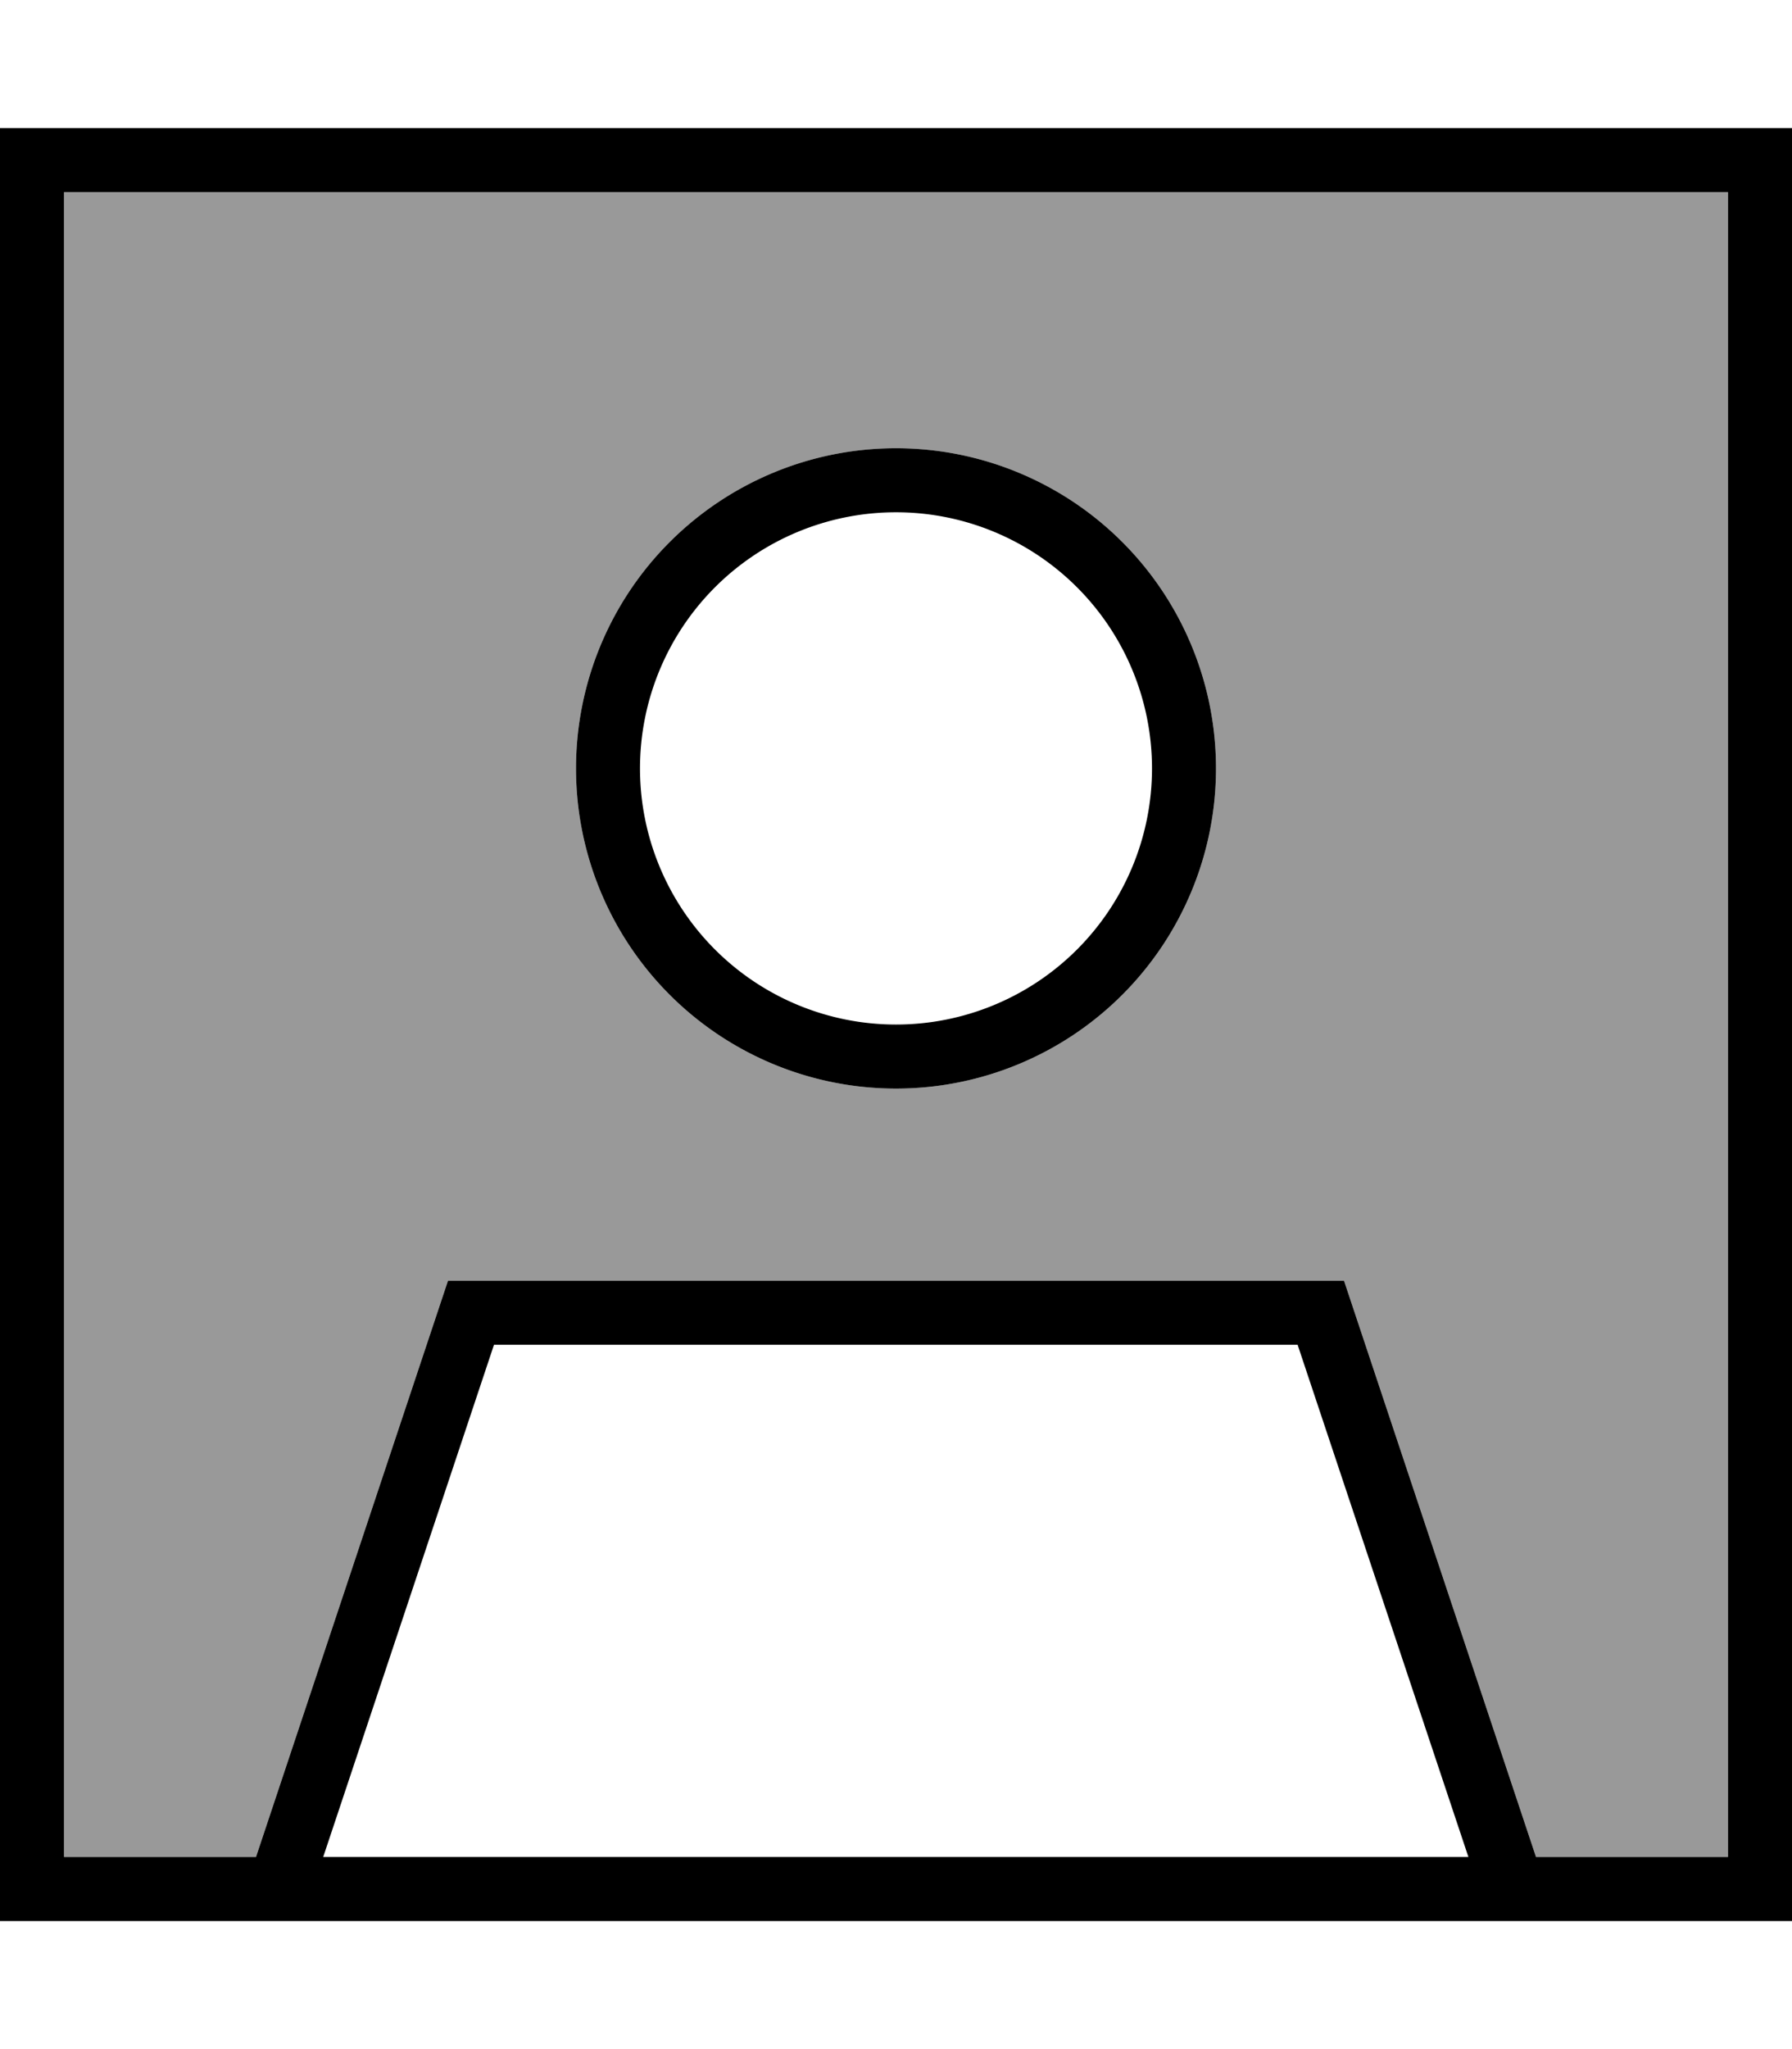
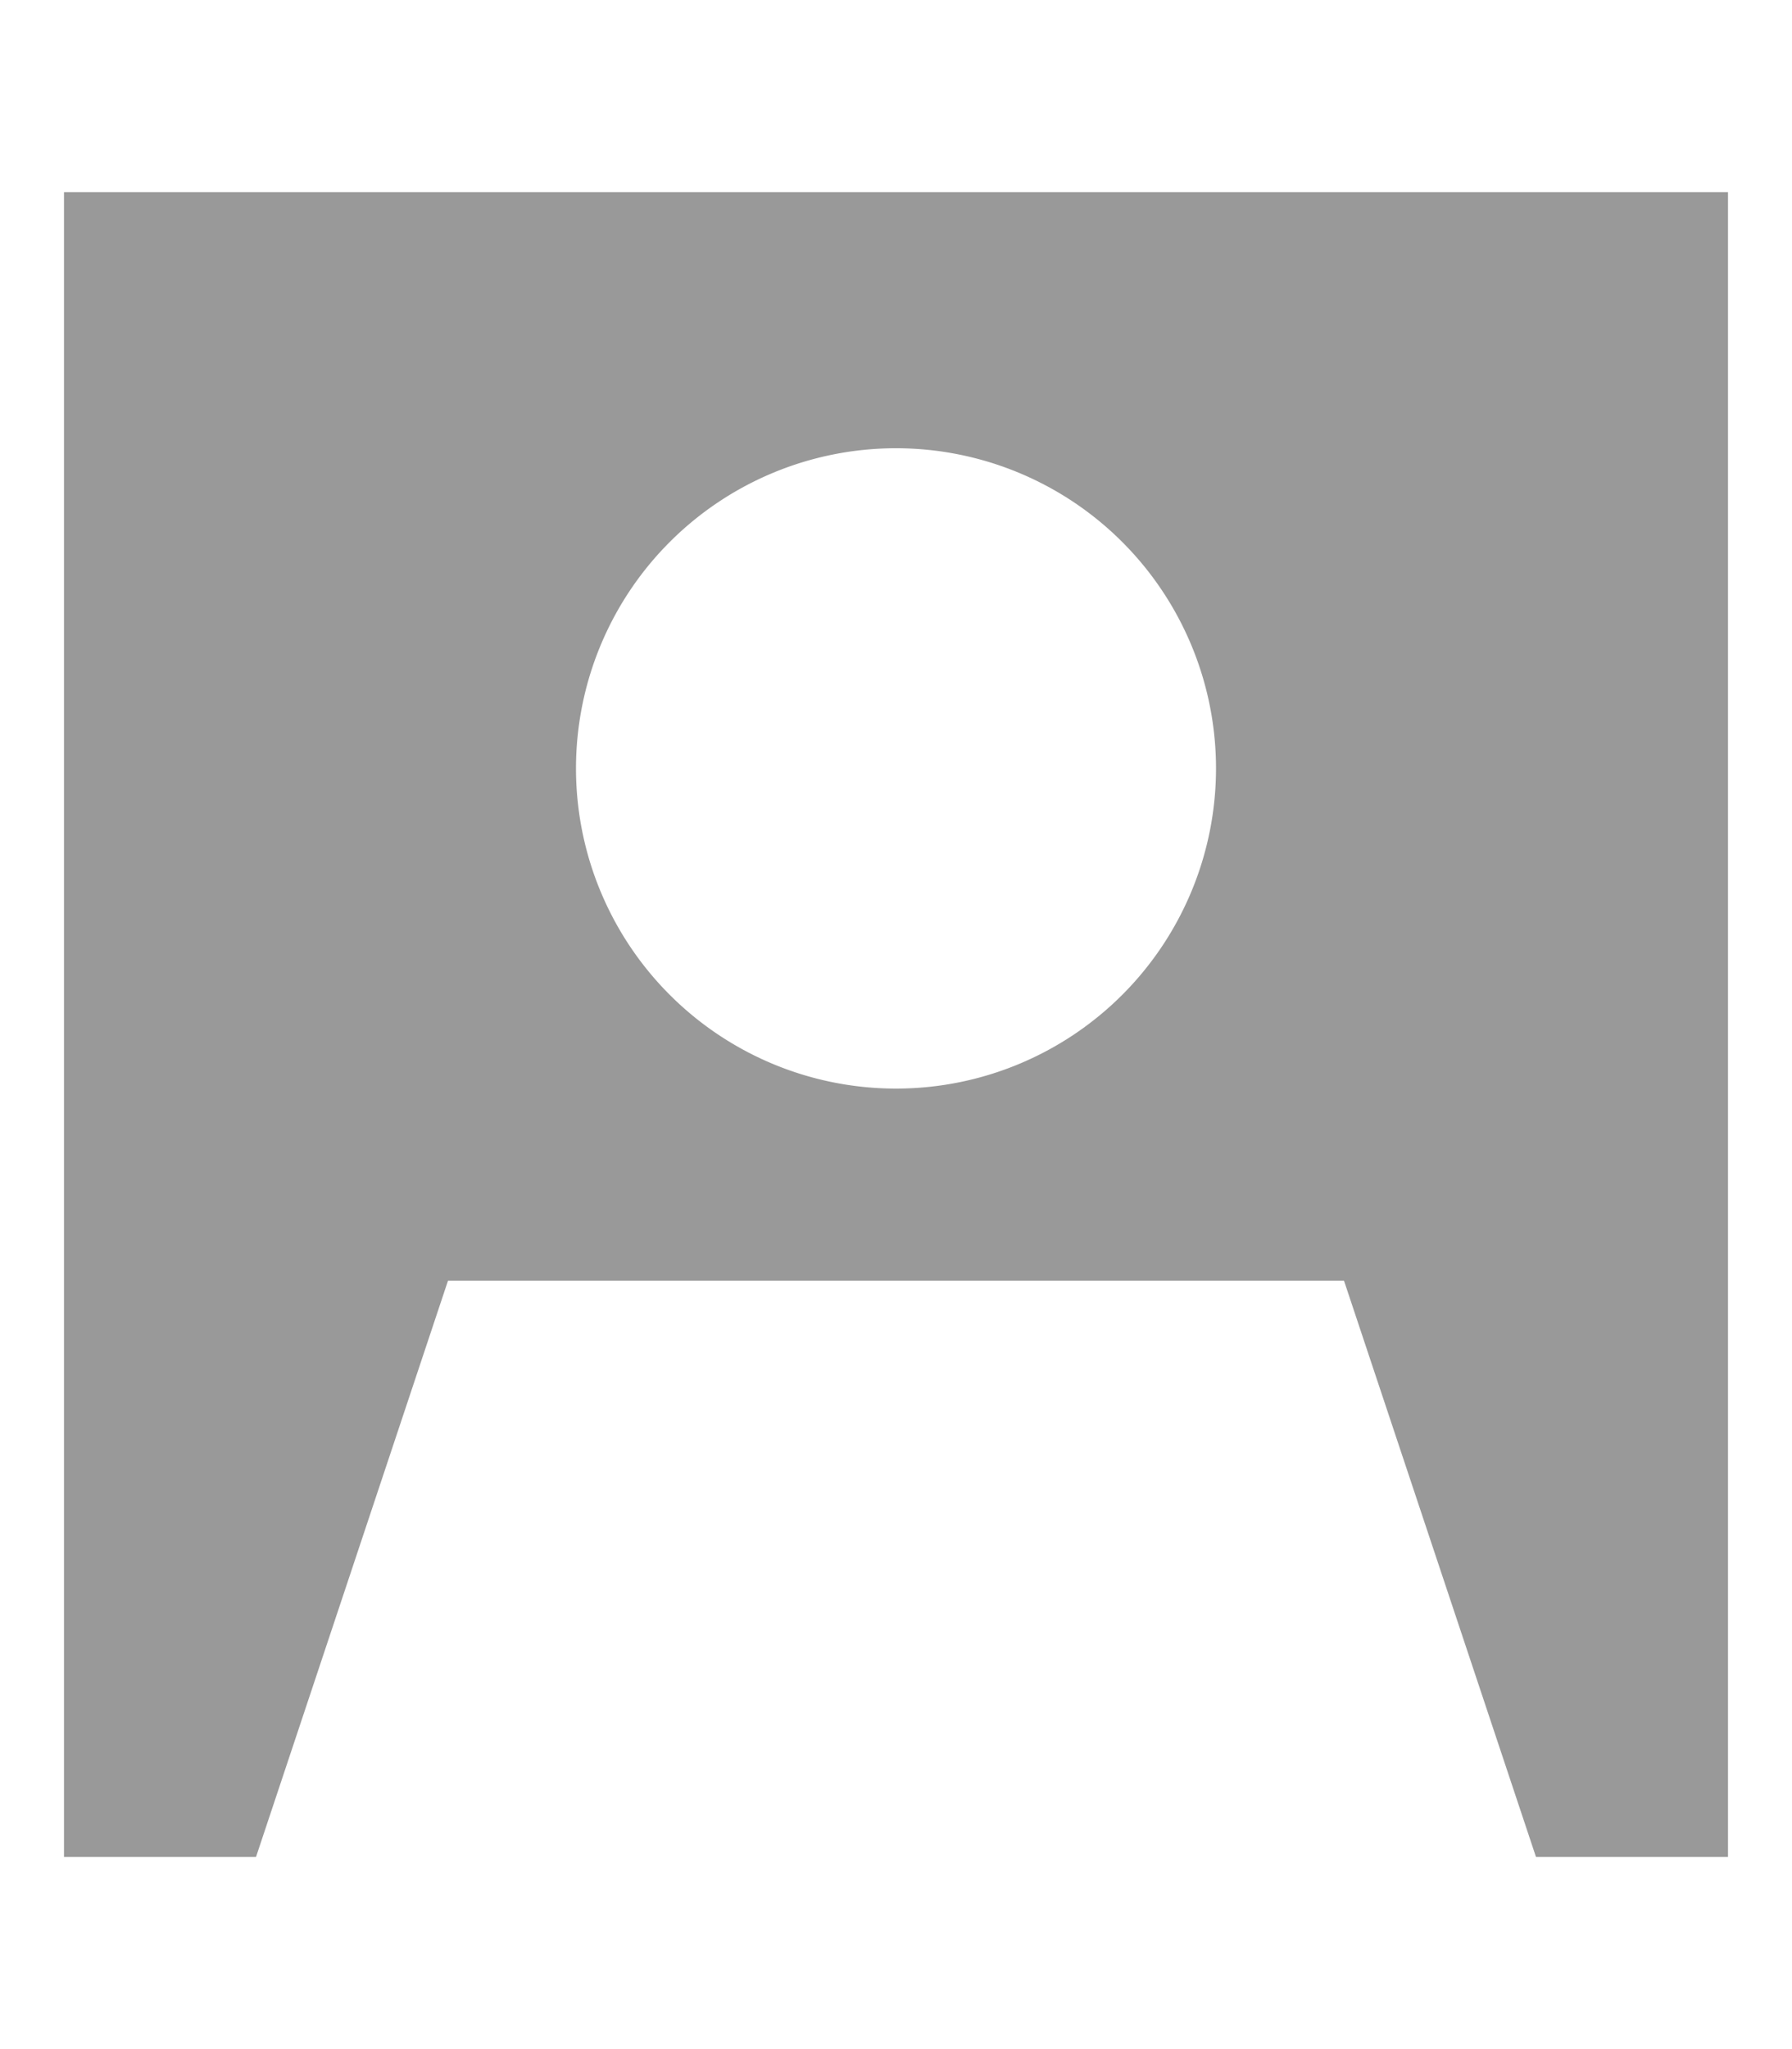
<svg xmlns="http://www.w3.org/2000/svg" viewBox="0 0 448 512">
  <path style="fill:currentColor;opacity:.4" d="M16 48l0 416 48 0 48-144 224 0 48 144 48 0 0-416-416 0zM304 192a80 80 0 1 1 -160 0 80 80 0 1 1 160 0z" />
-   <path style="fill:currentColor;opacity:1" d="M432 48l0 416-48 0-48-144-224 0-48 144-48 0 0-416 416 0zM367.1 464l-286.3 0 42.7-128 200.9 0 42.7 128zM16 32l-16 0 0 448 448 0 0-448-432 0zM304 192a80 80 0 1 0 -160 0 80 80 0 1 0 160 0zm-80-64a64 64 0 1 1 0 128 64 64 0 1 1 0-128z" />
</svg>